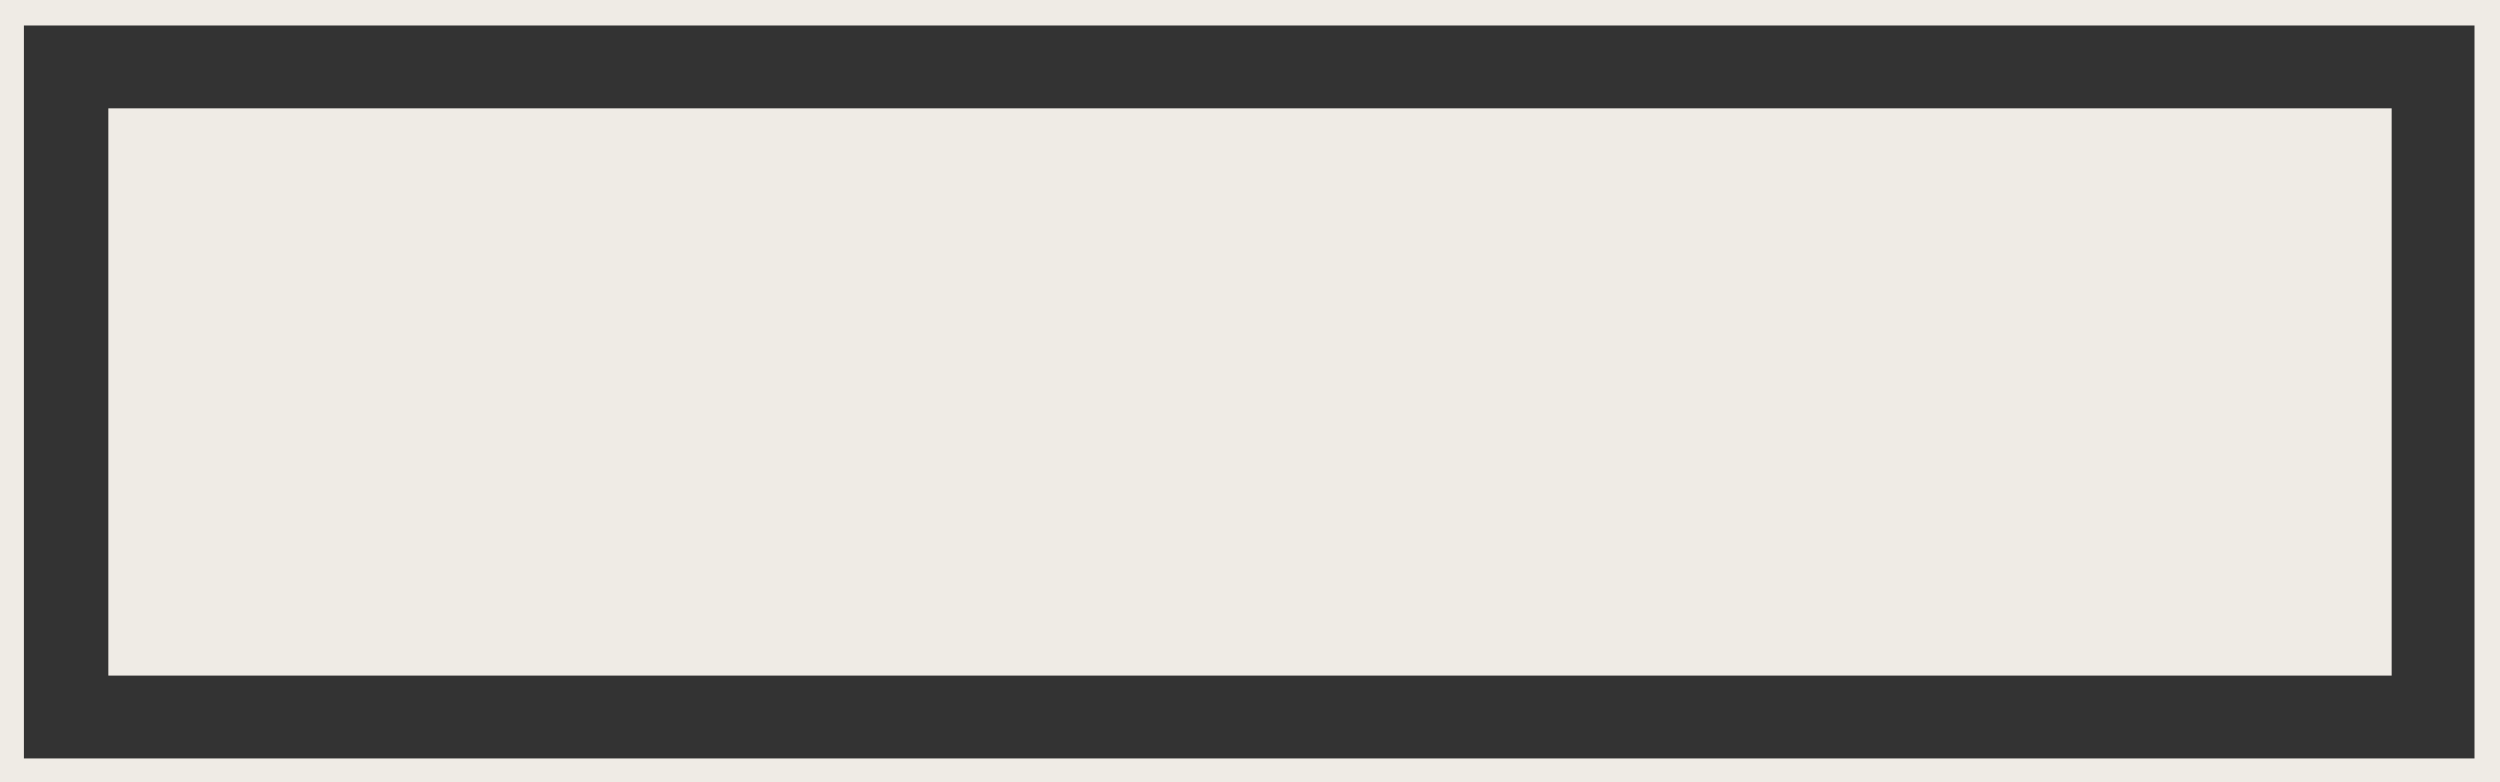
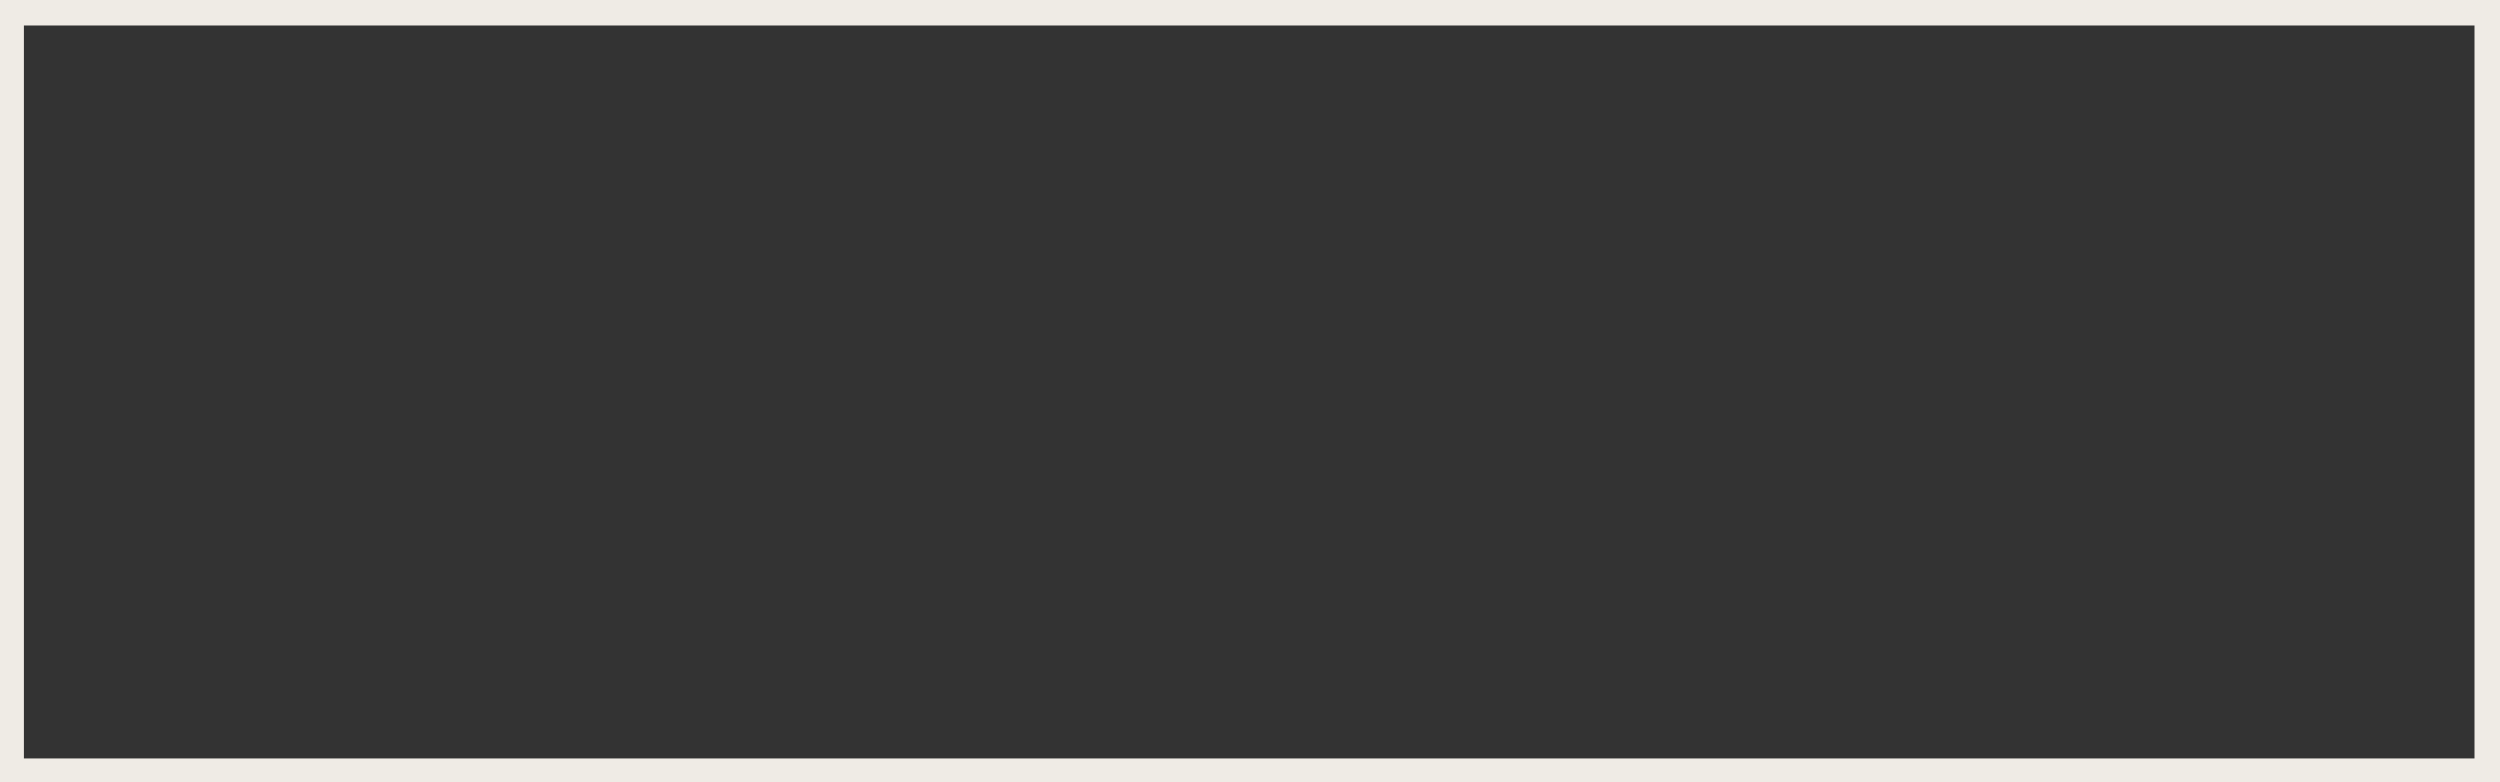
<svg xmlns="http://www.w3.org/2000/svg" clip-rule="evenodd" fill="#000000" fill-rule="evenodd" height="491" image-rendering="optimizeQuality" preserveAspectRatio="xMidYMid meet" shape-rendering="geometricPrecision" text-rendering="geometricPrecision" version="1" viewBox="715.0 1254.0 1569.0 491.0" width="1569" zoomAndPan="magnify">
  <rect x="715.0" y="1254.0" width="1569.0" height="491.0" fill="#333333" stroke="none" />
  <g id="change1_1">
-     <path d="M723 1254l1561 0 0 491 -1569 0 0 -491 8 0zm60 68l1433 0 0 356 -1433 0 0 -356zm1485 -52l-1538 0 0 460 1538 0 0 -460z" fill="#efebe5" fill-rule="nonzero" />
+     <path d="M723 1254l1561 0 0 491 -1569 0 0 -491 8 0zm60 68zm1485 -52l-1538 0 0 460 1538 0 0 -460z" fill="#efebe5" fill-rule="nonzero" />
  </g>
</svg>